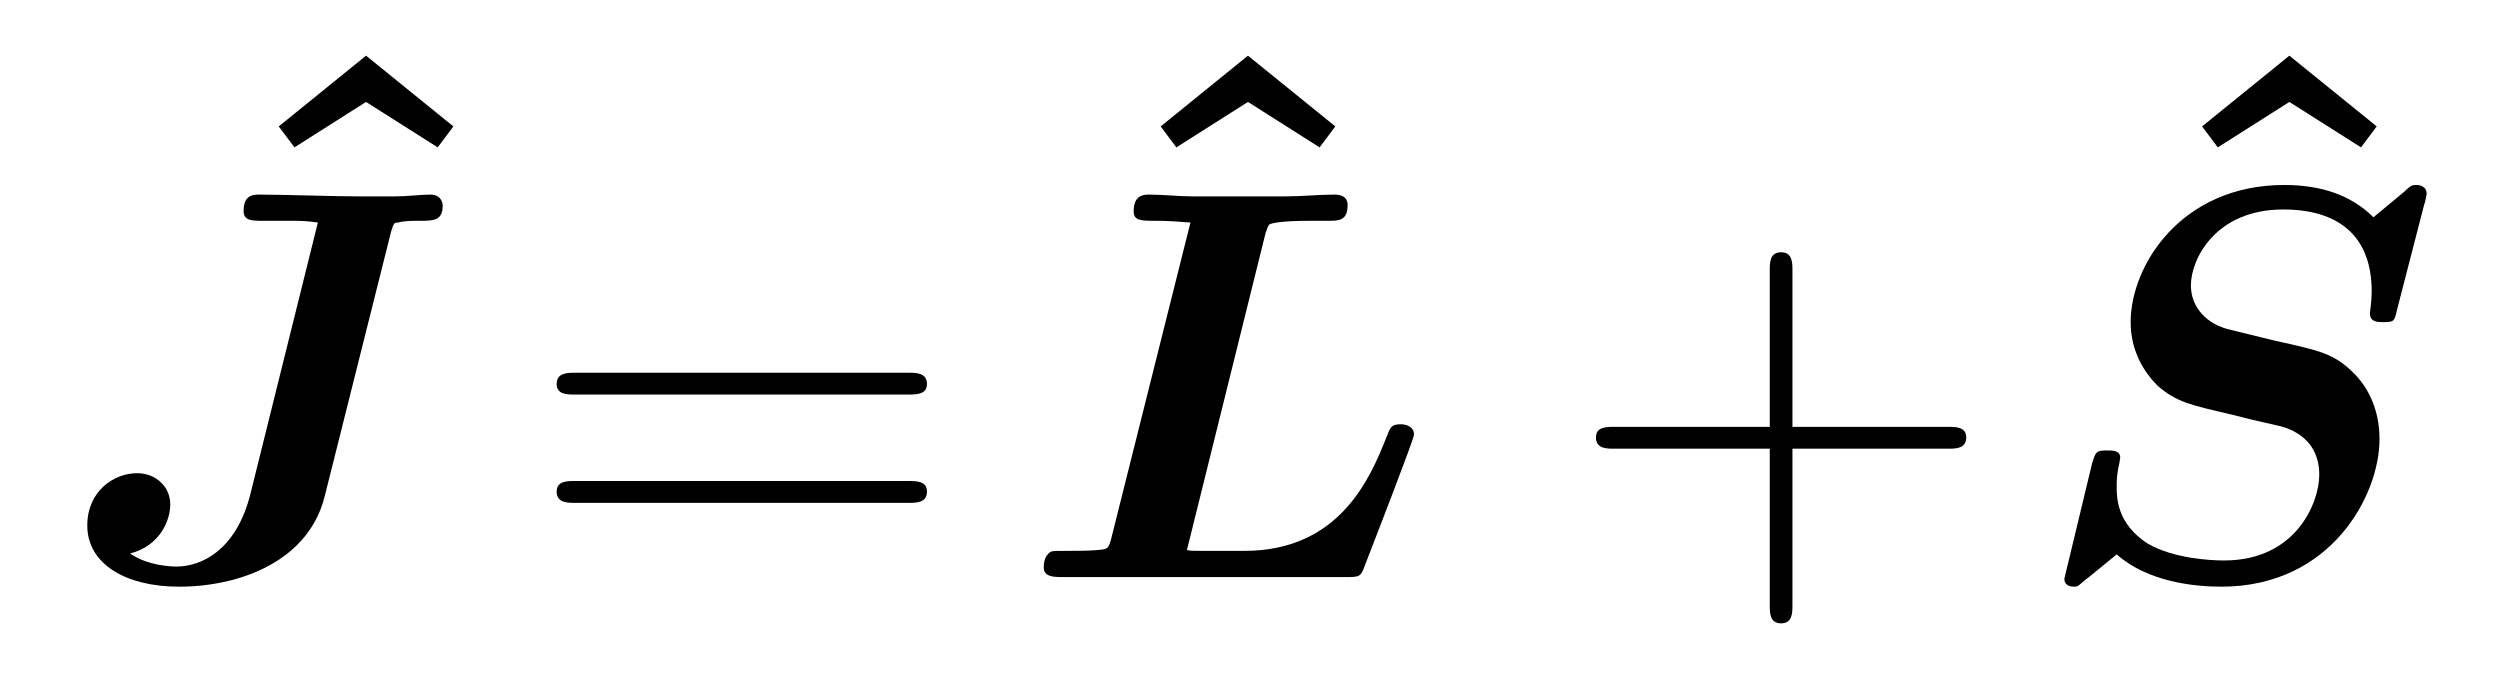
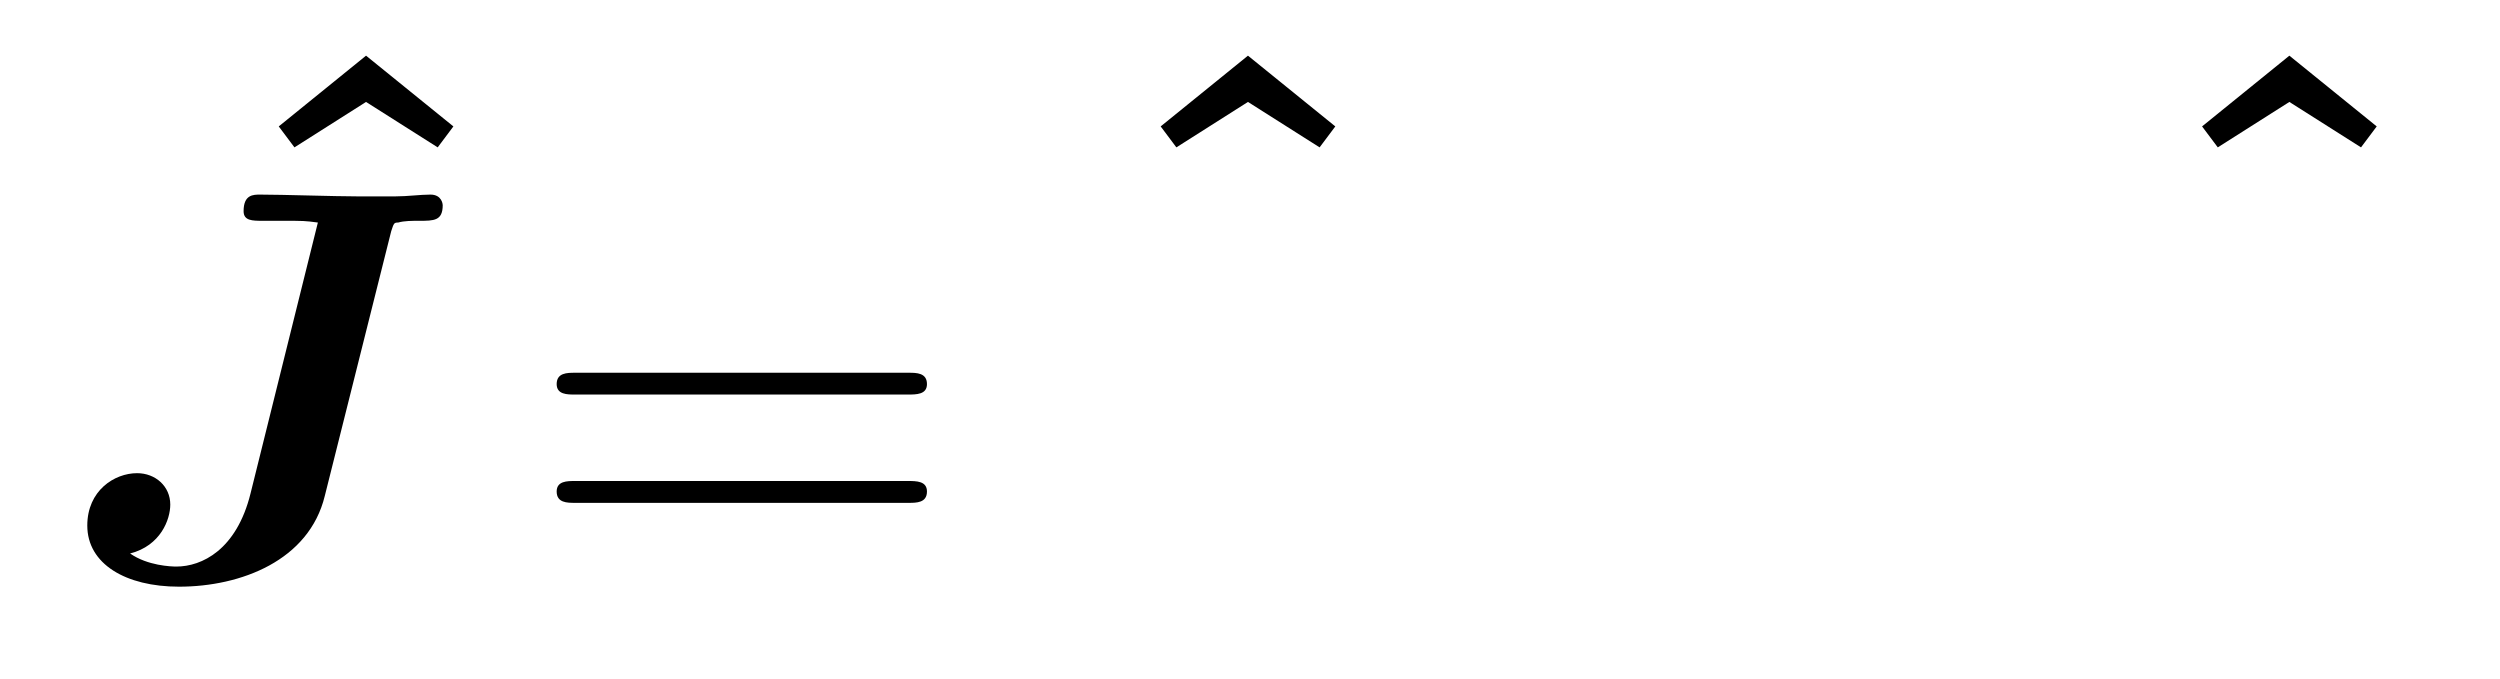
<svg xmlns="http://www.w3.org/2000/svg" xmlns:xlink="http://www.w3.org/1999/xlink" viewBox="0 0 44.735 12.156" version="1.2">
  <defs>
    <g>
      <symbol overflow="visible" id="glyph0-0">
-         <path style="stroke:none;" d="" />
-       </symbol>
+         </symbol>
      <symbol overflow="visible" id="glyph0-1">
        <path style="stroke:none;" d="M 2.859 -6.922 L 1.297 -5.656 L 1.578 -5.281 L 2.859 -6.094 L 4.141 -5.281 L 4.422 -5.656 Z M 2.859 -6.922 " />
      </symbol>
      <symbol overflow="visible" id="glyph1-0">
        <path style="stroke:none;" d="" />
      </symbol>
      <symbol overflow="visible" id="glyph1-1">
        <path style="stroke:none;" d="M 6 -6.188 C 6.047 -6.328 6.047 -6.344 6.125 -6.344 C 6.234 -6.375 6.375 -6.375 6.5 -6.375 C 6.766 -6.375 6.922 -6.375 6.922 -6.656 C 6.922 -6.672 6.906 -6.844 6.703 -6.844 C 6.516 -6.844 6.297 -6.812 6.078 -6.812 C 5.859 -6.812 5.625 -6.812 5.391 -6.812 C 5 -6.812 4.047 -6.844 3.656 -6.844 C 3.531 -6.844 3.359 -6.844 3.359 -6.547 C 3.359 -6.375 3.516 -6.375 3.703 -6.375 L 4.047 -6.375 C 4.438 -6.375 4.453 -6.375 4.688 -6.344 L 3.484 -1.5 C 3.234 -0.484 2.609 -0.188 2.156 -0.188 C 2.062 -0.188 1.641 -0.203 1.328 -0.422 C 1.875 -0.562 2.047 -1.031 2.047 -1.297 C 2.047 -1.625 1.781 -1.859 1.453 -1.859 C 1.047 -1.859 0.562 -1.547 0.562 -0.922 C 0.562 -0.234 1.25 0.172 2.203 0.172 C 3.312 0.172 4.531 -0.297 4.812 -1.453 Z M 6 -6.188 " />
      </symbol>
      <symbol overflow="visible" id="glyph1-2">
-         <path style="stroke:none;" d="M 4.391 -6.156 C 4.438 -6.297 4.453 -6.312 4.469 -6.312 C 4.484 -6.328 4.656 -6.375 5.172 -6.375 L 5.5 -6.375 C 5.703 -6.375 5.859 -6.375 5.859 -6.656 C 5.859 -6.844 5.672 -6.844 5.625 -6.844 C 5.344 -6.844 5.047 -6.812 4.75 -6.812 C 4.469 -6.812 4.188 -6.812 3.906 -6.812 C 3.625 -6.812 3.344 -6.812 3.078 -6.812 C 2.828 -6.812 2.562 -6.844 2.312 -6.844 C 2.219 -6.844 2.031 -6.844 2.031 -6.547 C 2.031 -6.375 2.156 -6.375 2.438 -6.375 C 2.656 -6.375 2.844 -6.359 3.047 -6.344 L 1.625 -0.672 C 1.578 -0.516 1.578 -0.5 1.391 -0.484 C 1.219 -0.469 1.031 -0.469 0.875 -0.469 C 0.609 -0.469 0.594 -0.469 0.547 -0.453 C 0.422 -0.375 0.422 -0.219 0.422 -0.172 C 0.422 0 0.609 0 0.766 0 L 5.812 0 C 6.078 0 6.094 0 6.172 -0.219 C 6.281 -0.5 7.047 -2.469 7.047 -2.547 C 7.047 -2.703 6.891 -2.734 6.812 -2.734 C 6.641 -2.734 6.625 -2.688 6.547 -2.484 C 6.266 -1.781 5.719 -0.469 4.016 -0.469 L 3.219 -0.469 C 3.078 -0.469 3.047 -0.469 2.984 -0.484 Z M 4.391 -6.156 " />
-       </symbol>
+         </symbol>
      <symbol overflow="visible" id="glyph1-3">
-         <path style="stroke:none;" d="M 7.078 -6.656 C 7.094 -6.688 7.125 -6.844 7.125 -6.859 C 7.125 -6.984 7.016 -7.016 6.938 -7.016 C 6.875 -7.016 6.844 -7.016 6.719 -6.891 L 6.172 -6.438 C 5.781 -6.828 5.25 -7.016 4.578 -7.016 C 2.734 -7.016 1.828 -5.578 1.828 -4.562 C 1.828 -4.031 2.078 -3.656 2.312 -3.422 C 2.656 -3.125 2.906 -3.078 3.641 -2.906 C 3.875 -2.844 4.141 -2.781 4.422 -2.719 C 4.578 -2.688 5.203 -2.547 5.203 -1.828 C 5.203 -1.344 4.797 -0.297 3.5 -0.297 C 3.266 -0.297 2.609 -0.328 2.141 -0.594 C 1.578 -0.953 1.578 -1.422 1.578 -1.625 C 1.578 -1.703 1.578 -1.844 1.625 -2.031 C 1.625 -2.062 1.641 -2.109 1.641 -2.141 C 1.641 -2.266 1.5 -2.266 1.406 -2.266 C 1.203 -2.266 1.203 -2.234 1.141 -2.047 L 0.641 0.031 C 0.641 0.141 0.734 0.172 0.812 0.172 C 0.891 0.172 0.891 0.156 1 0.062 C 1.031 0.047 1.422 -0.281 1.578 -0.406 C 2.141 0.094 2.984 0.172 3.453 0.172 C 5.406 0.172 6.281 -1.453 6.281 -2.469 C 6.281 -3.016 6.062 -3.406 5.828 -3.641 C 5.469 -4 5.234 -4.047 4.391 -4.234 L 3.625 -4.422 C 3.188 -4.516 2.906 -4.828 2.906 -5.219 C 2.906 -5.688 3.344 -6.578 4.562 -6.578 C 5.391 -6.578 6.141 -6.234 6.141 -5.109 C 6.141 -4.922 6.109 -4.75 6.109 -4.719 C 6.109 -4.562 6.25 -4.562 6.344 -4.562 C 6.547 -4.562 6.547 -4.578 6.594 -4.781 Z M 7.078 -6.656 " />
-       </symbol>
+         </symbol>
      <symbol overflow="visible" id="glyph2-0">
-         <path style="stroke:none;" d="" />
-       </symbol>
+         </symbol>
      <symbol overflow="visible" id="glyph2-1">
        <path style="stroke:none;" d="M 6.844 -3.266 C 7 -3.266 7.188 -3.266 7.188 -3.453 C 7.188 -3.656 7 -3.656 6.859 -3.656 L 0.891 -3.656 C 0.75 -3.656 0.562 -3.656 0.562 -3.453 C 0.562 -3.266 0.75 -3.266 0.891 -3.266 Z M 6.859 -1.328 C 7 -1.328 7.188 -1.328 7.188 -1.531 C 7.188 -1.719 7 -1.719 6.844 -1.719 L 0.891 -1.719 C 0.75 -1.719 0.562 -1.719 0.562 -1.531 C 0.562 -1.328 0.75 -1.328 0.891 -1.328 Z M 6.859 -1.328 " />
      </symbol>
      <symbol overflow="visible" id="glyph2-2">
-         <path style="stroke:none;" d="M 4.078 -2.297 L 6.859 -2.297 C 7 -2.297 7.188 -2.297 7.188 -2.5 C 7.188 -2.688 7 -2.688 6.859 -2.688 L 4.078 -2.688 L 4.078 -5.484 C 4.078 -5.625 4.078 -5.812 3.875 -5.812 C 3.672 -5.812 3.672 -5.625 3.672 -5.484 L 3.672 -2.688 L 0.891 -2.688 C 0.75 -2.688 0.562 -2.688 0.562 -2.5 C 0.562 -2.297 0.75 -2.297 0.891 -2.297 L 3.672 -2.297 L 3.672 0.5 C 3.672 0.641 3.672 0.828 3.875 0.828 C 4.078 0.828 4.078 0.641 4.078 0.5 Z M 4.078 -2.297 " />
-       </symbol>
+         </symbol>
    </g>
  </defs>
  <g id="surface1">
    <g style="fill:rgb(0%,0%,0%);fill-opacity:1;">
      <use xlink:href="#glyph0-1" x="3.691" y="7.918" />
    </g>
    <g style="fill:rgb(0%,0%,0%);fill-opacity:1;">
      <use xlink:href="#glyph1-1" x="1" y="10.326" />
    </g>
    <g style="fill:rgb(0%,0%,0%);fill-opacity:1;">
      <use xlink:href="#glyph2-1" x="9.399" y="10.326" />
    </g>
    <g style="fill:rgb(0%,0%,0%);fill-opacity:1;">
      <use xlink:href="#glyph0-1" x="19.472" y="7.918" />
    </g>
    <g style="fill:rgb(0%,0%,0%);fill-opacity:1;">
      <use xlink:href="#glyph1-2" x="18.255" y="10.326" />
    </g>
    <g style="fill:rgb(0%,0%,0%);fill-opacity:1;">
      <use xlink:href="#glyph2-2" x="27.996" y="10.326" />
    </g>
    <g style="fill:rgb(0%,0%,0%);fill-opacity:1;">
      <use xlink:href="#glyph0-1" x="38.107" y="7.918" />
    </g>
    <g style="fill:rgb(0%,0%,0%);fill-opacity:1;">
      <use xlink:href="#glyph1-3" x="36.298" y="10.326" />
    </g>
  </g>
</svg>